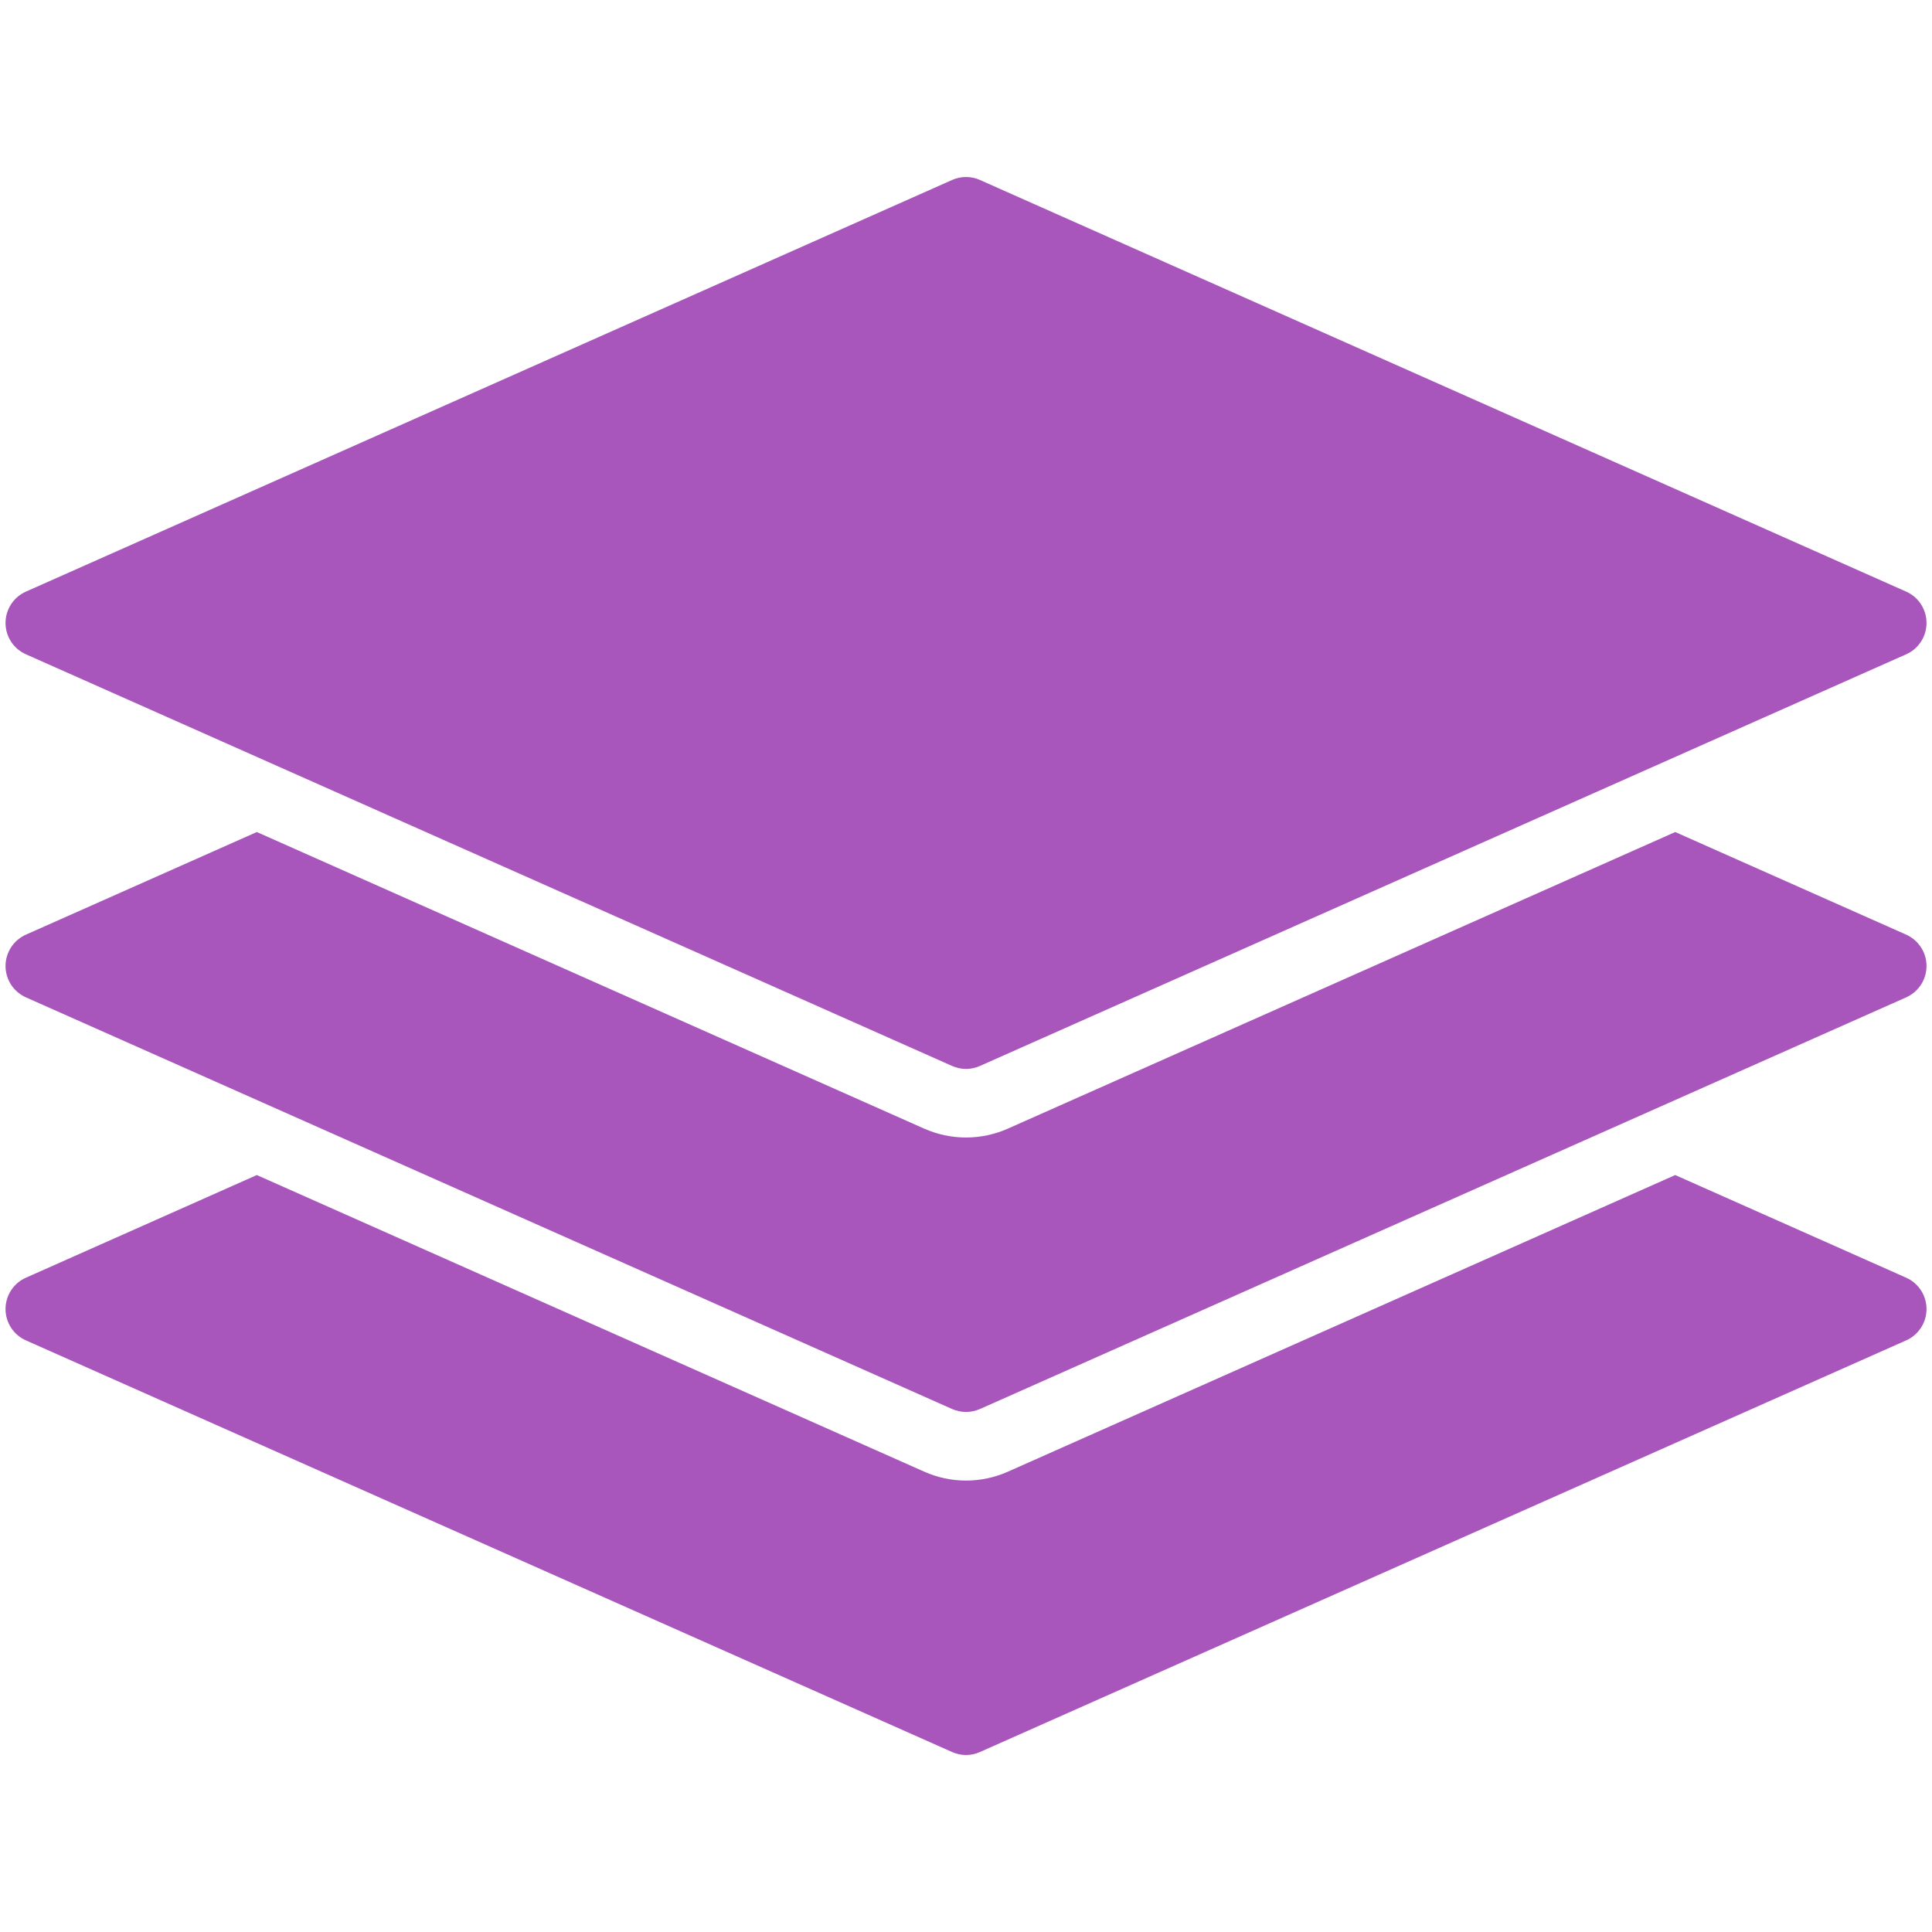
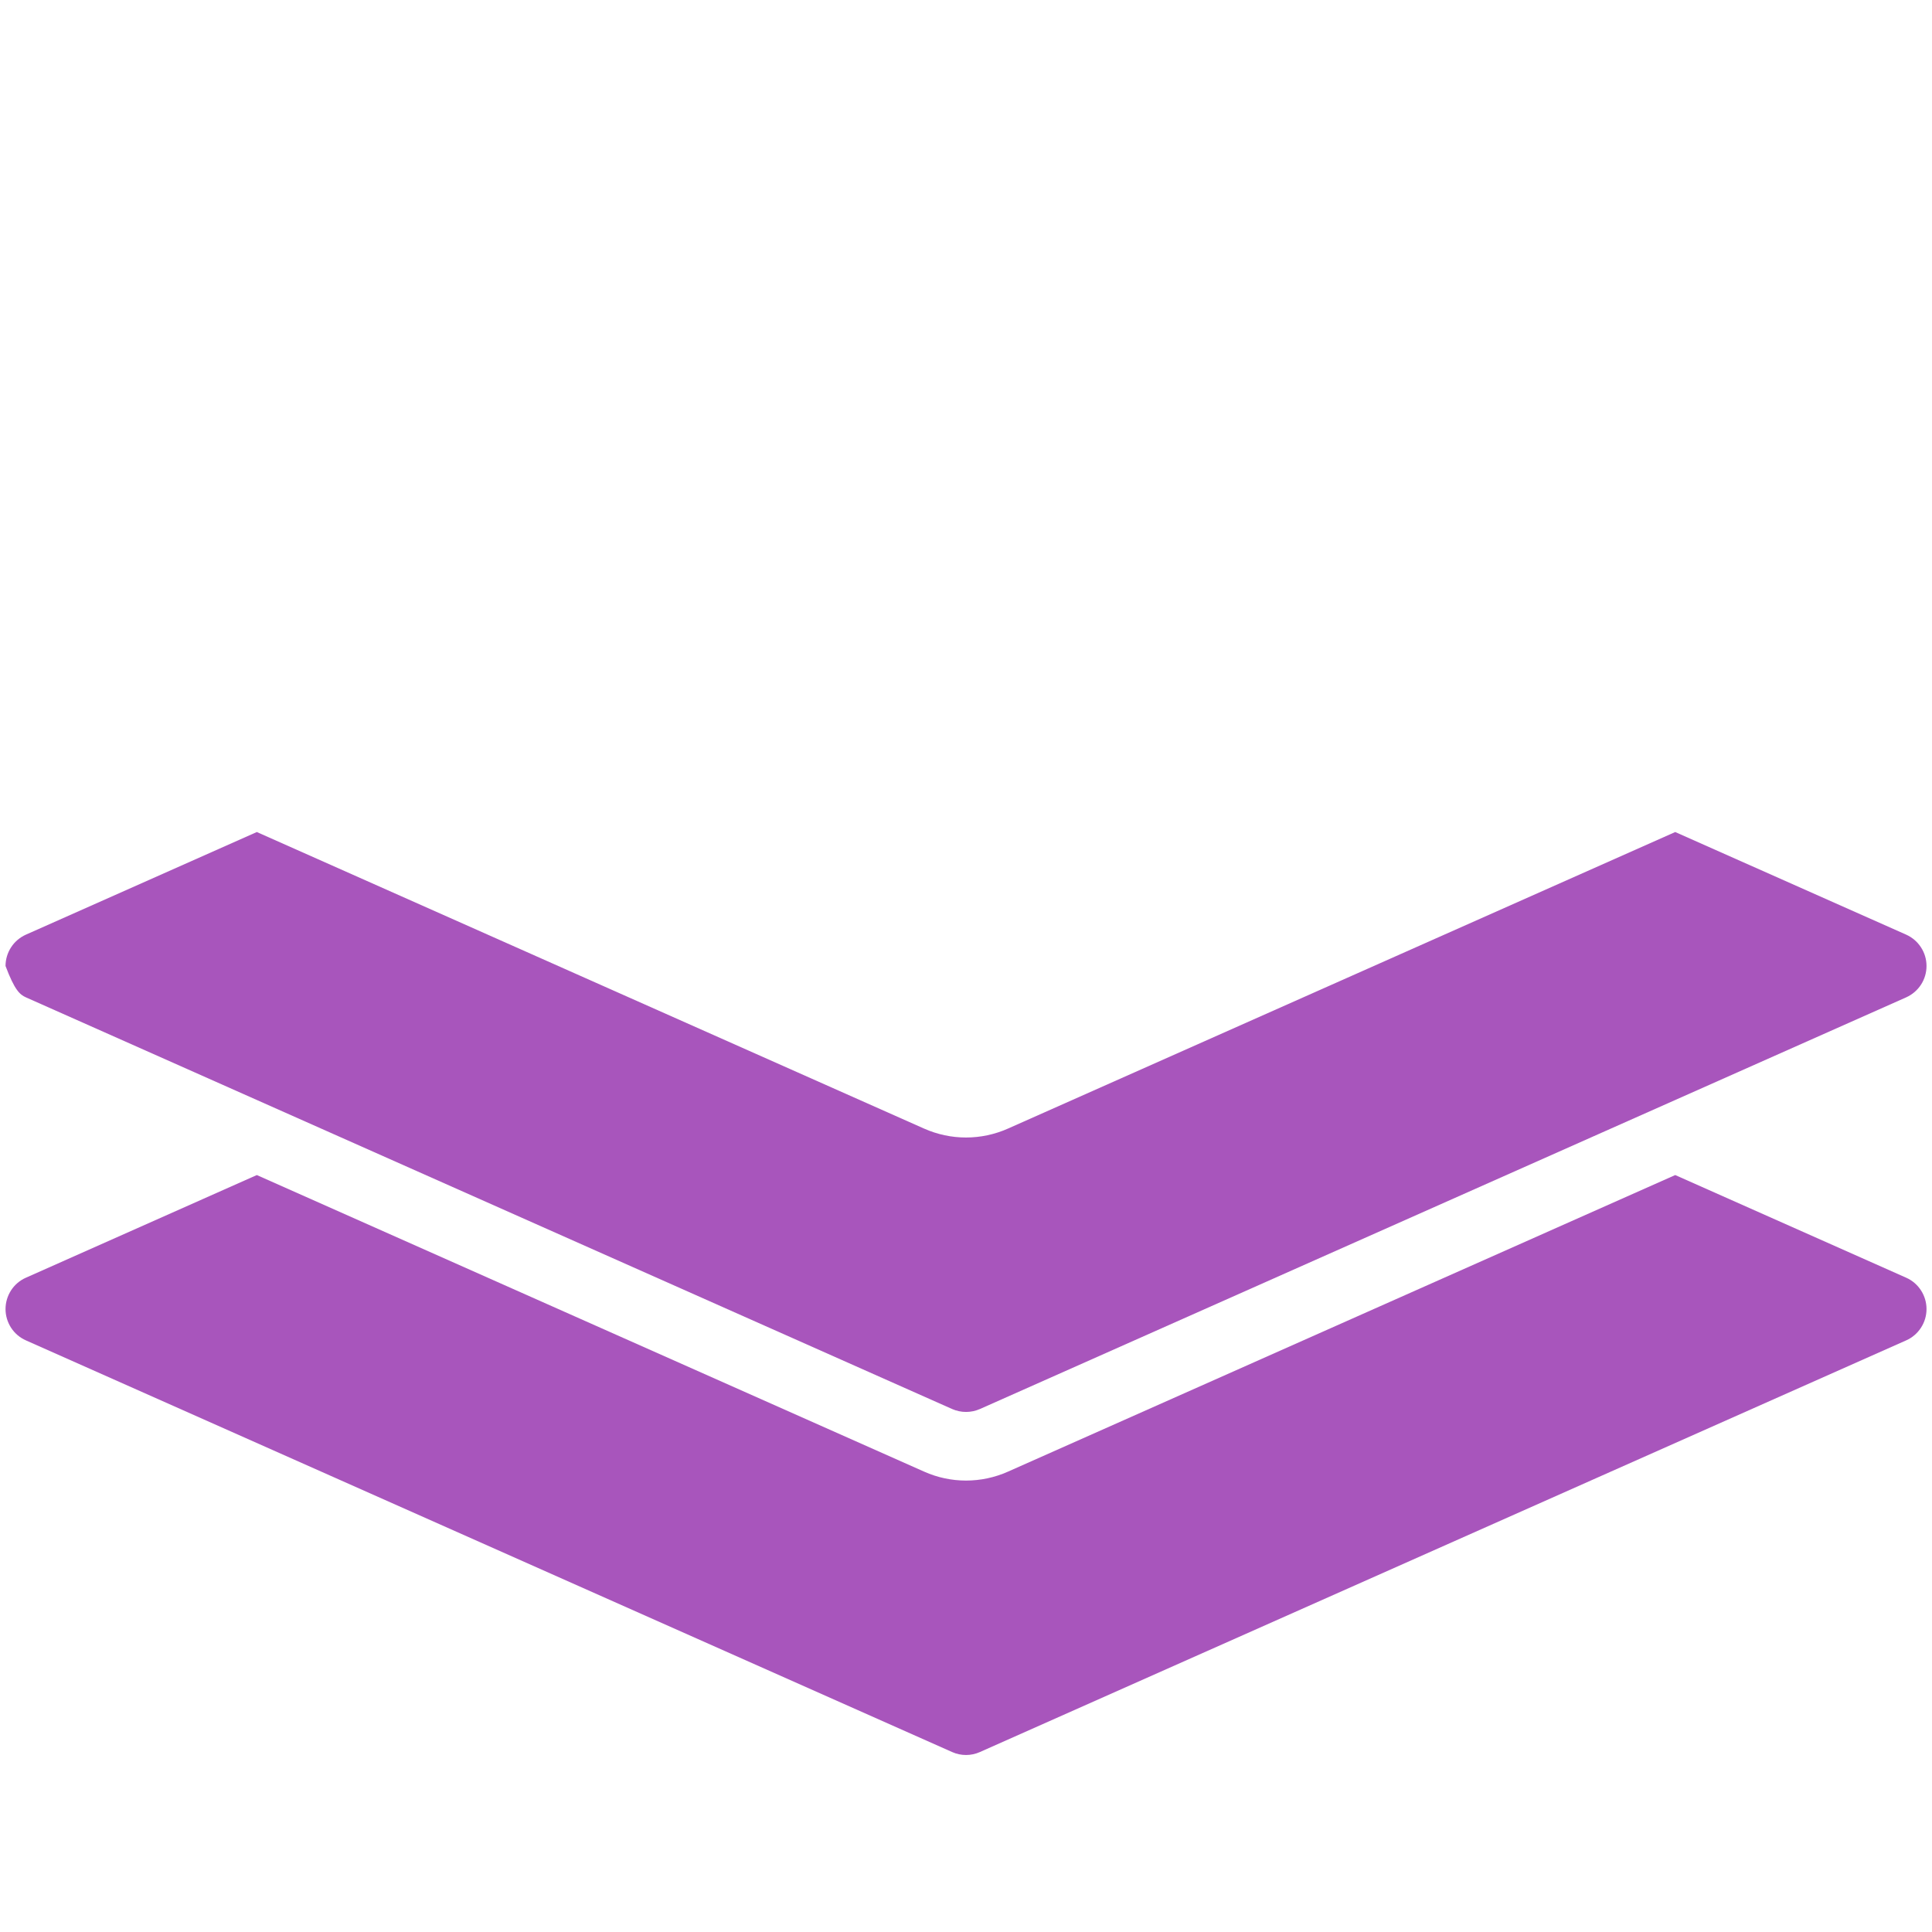
<svg xmlns="http://www.w3.org/2000/svg" width="44" height="44" viewBox="0 0 44 44" fill="none">
-   <path d="M43.412 13.474L22.318 4.099C22.218 4.054 22.11 4.031 22.001 4.031C21.891 4.031 21.783 4.054 21.683 4.099L0.59 13.474C0.452 13.535 0.334 13.635 0.252 13.762C0.17 13.889 0.126 14.036 0.126 14.188C0.126 14.339 0.17 14.486 0.252 14.613C0.334 14.74 0.452 14.84 0.59 14.901L21.683 24.276C21.783 24.321 21.891 24.344 22.001 24.344C22.11 24.344 22.218 24.321 22.318 24.276L43.412 14.901C43.55 14.84 43.667 14.74 43.749 14.613C43.832 14.486 43.875 14.339 43.875 14.188C43.875 14.036 43.832 13.889 43.749 13.762C43.667 13.635 43.55 13.535 43.412 13.474Z" fill="#A855BC" />
-   <path d="M43.412 21.286L38.152 18.949L22.953 25.704C22.653 25.837 22.328 25.906 22 25.906C21.672 25.906 21.348 25.837 21.048 25.704L5.849 18.949L0.59 21.286C0.452 21.348 0.334 21.448 0.252 21.575C0.17 21.701 0.126 21.849 0.126 22C0.126 22.151 0.17 22.299 0.252 22.426C0.334 22.552 0.452 22.652 0.59 22.714L21.683 32.089C21.783 32.133 21.891 32.156 22.001 32.156C22.11 32.156 22.218 32.133 22.318 32.089L43.412 22.714C43.55 22.652 43.667 22.552 43.749 22.426C43.832 22.299 43.875 22.151 43.875 22C43.875 21.849 43.832 21.701 43.749 21.575C43.667 21.448 43.55 21.348 43.412 21.286Z" fill="#A855BC" />
+   <path d="M43.412 21.286L38.152 18.949L22.953 25.704C22.653 25.837 22.328 25.906 22 25.906C21.672 25.906 21.348 25.837 21.048 25.704L5.849 18.949L0.59 21.286C0.452 21.348 0.334 21.448 0.252 21.575C0.17 21.701 0.126 21.849 0.126 22C0.334 22.552 0.452 22.652 0.59 22.714L21.683 32.089C21.783 32.133 21.891 32.156 22.001 32.156C22.11 32.156 22.218 32.133 22.318 32.089L43.412 22.714C43.55 22.652 43.667 22.552 43.749 22.426C43.832 22.299 43.875 22.151 43.875 22C43.875 21.849 43.832 21.701 43.749 21.575C43.667 21.448 43.55 21.348 43.412 21.286Z" fill="#A855BC" />
  <path d="M43.412 29.099L38.152 26.761L22.953 33.517C22.653 33.65 22.328 33.719 22 33.719C21.672 33.719 21.348 33.65 21.048 33.516L5.849 26.761L0.59 29.099C0.452 29.16 0.334 29.26 0.252 29.387C0.17 29.514 0.126 29.662 0.126 29.813C0.126 29.964 0.17 30.111 0.252 30.238C0.334 30.365 0.452 30.465 0.59 30.526L21.683 39.901C21.783 39.946 21.891 39.969 22.001 39.969C22.11 39.969 22.218 39.946 22.318 39.901L43.412 30.526C43.55 30.465 43.667 30.365 43.749 30.238C43.832 30.111 43.875 29.964 43.875 29.813C43.875 29.662 43.832 29.514 43.749 29.387C43.667 29.26 43.55 29.16 43.412 29.099Z" fill="#A855BC" />
</svg>